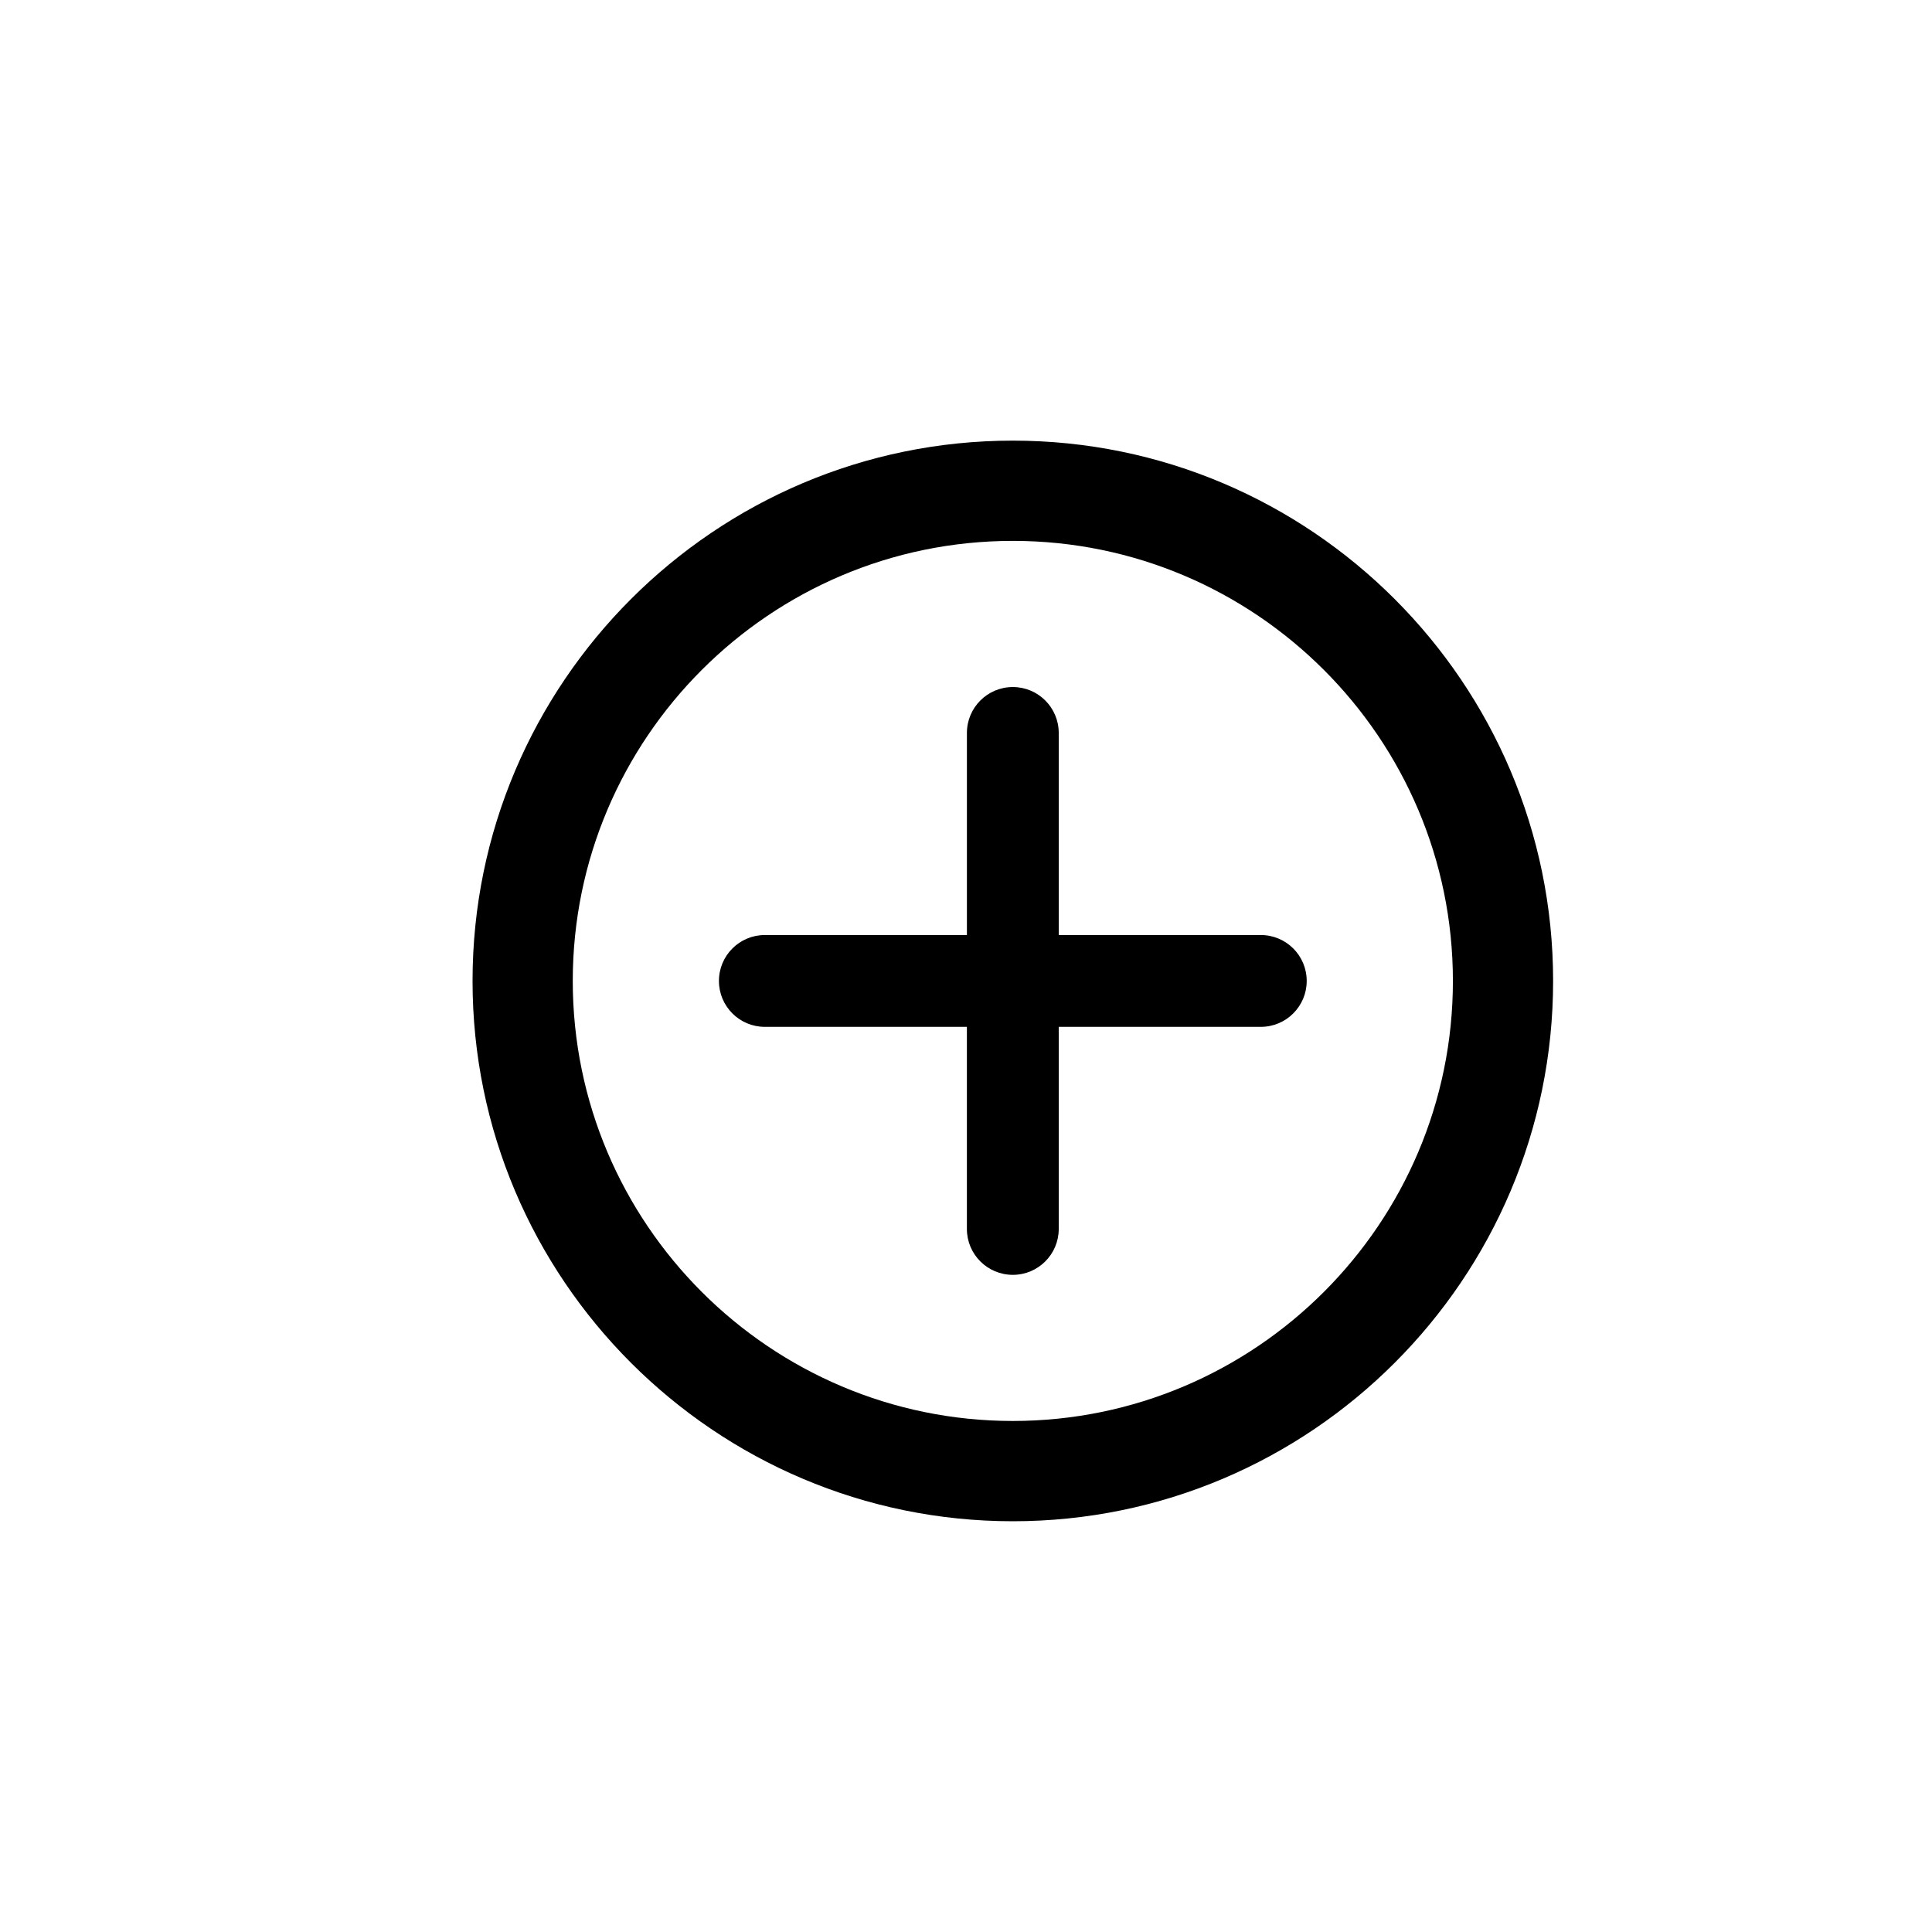
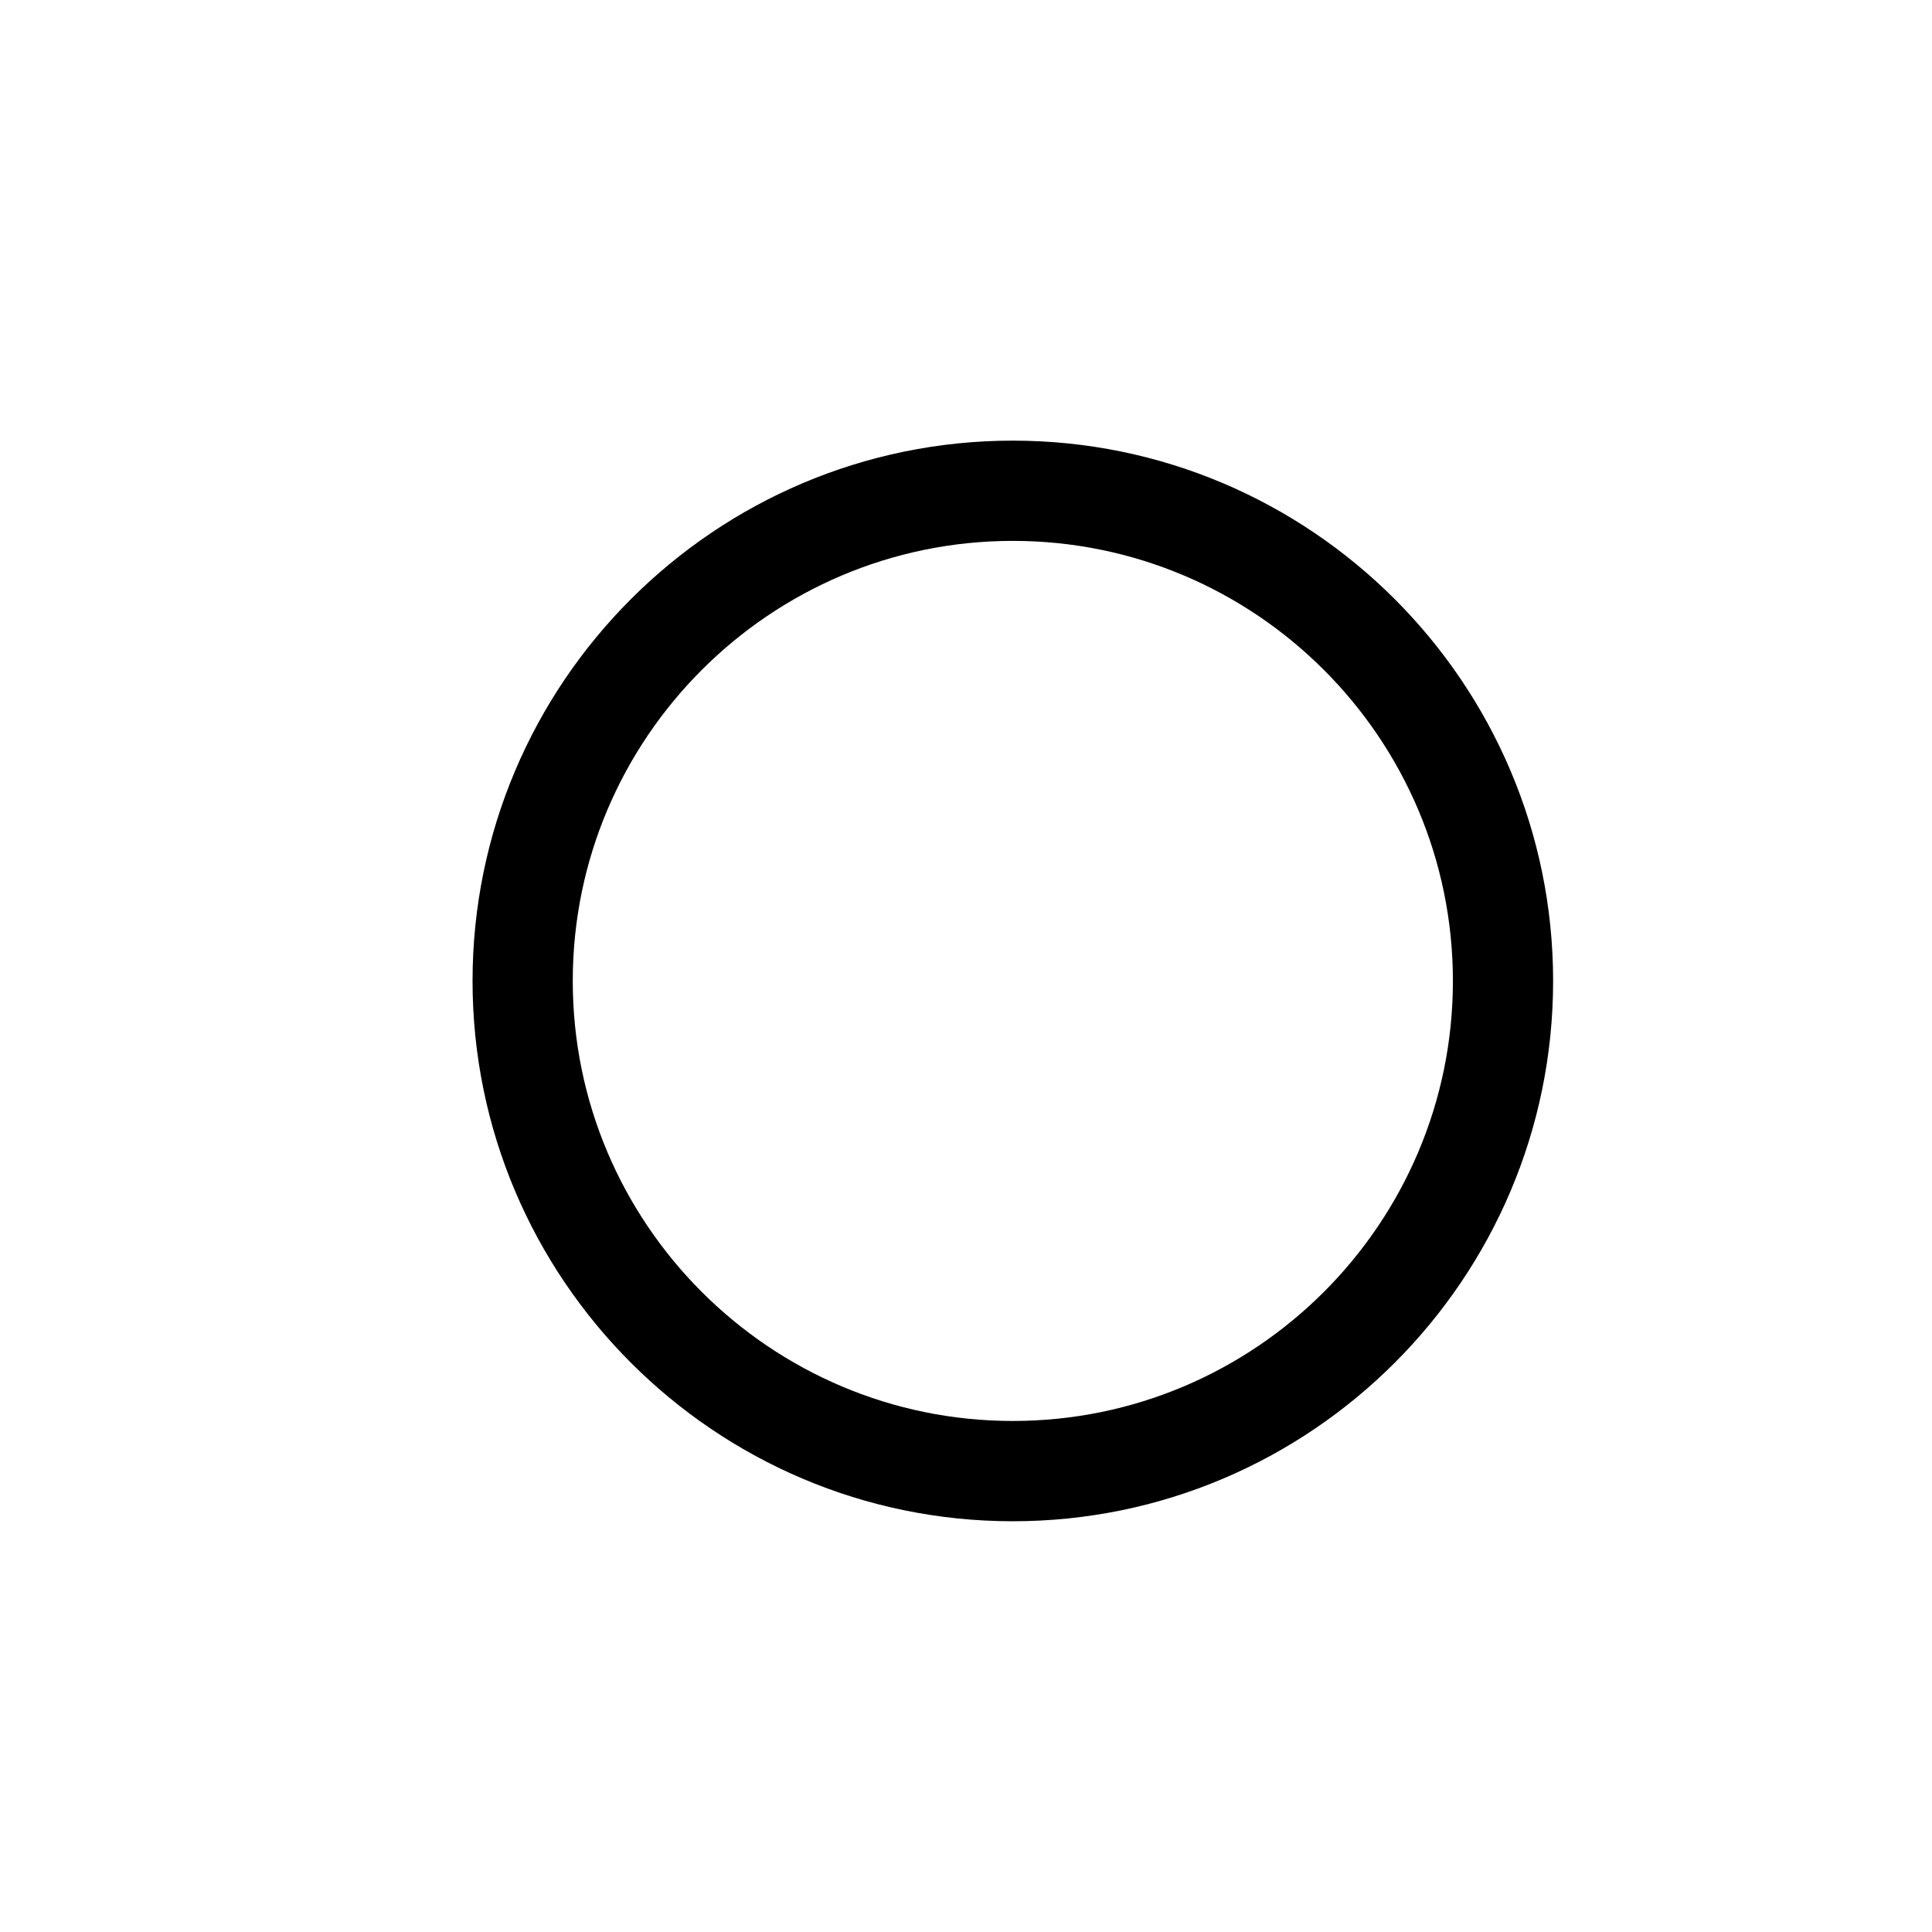
<svg xmlns="http://www.w3.org/2000/svg" version="1.1" id="Layer_1" x="0px" y="0px" width="100px" height="100px" viewBox="0 0 100 100" enable-background="new 0 0 100 100" xml:space="preserve">
  <g>
    <path d="M52.424,22.807c-15.42,0-27.965,12.547-27.965,27.967c0,15.419,12.545,27.966,27.965,27.966   c15.419,0,27.965-12.547,27.965-27.966C80.389,35.354,67.843,22.807,52.424,22.807z M52.424,73.549   c-12.561,0-22.778-10.216-22.778-22.775c0-12.562,10.217-22.778,22.778-22.778s22.778,10.216,22.778,22.778   C75.202,63.333,64.984,73.549,52.424,73.549z" />
-     <path d="M65.259,48.397H54.8V37.938c0-1.313-1.063-2.377-2.376-2.377s-2.377,1.063-2.377,2.377v10.459H39.588   c-1.313,0-2.376,1.063-2.376,2.377c0,1.313,1.063,2.376,2.376,2.376h10.458V63.61c0,1.313,1.064,2.376,2.377,2.376   S54.8,64.923,54.8,63.61V53.15h10.458c1.313,0,2.377-1.063,2.377-2.376C67.636,49.46,66.572,48.397,65.259,48.397z" />
  </g>
</svg>